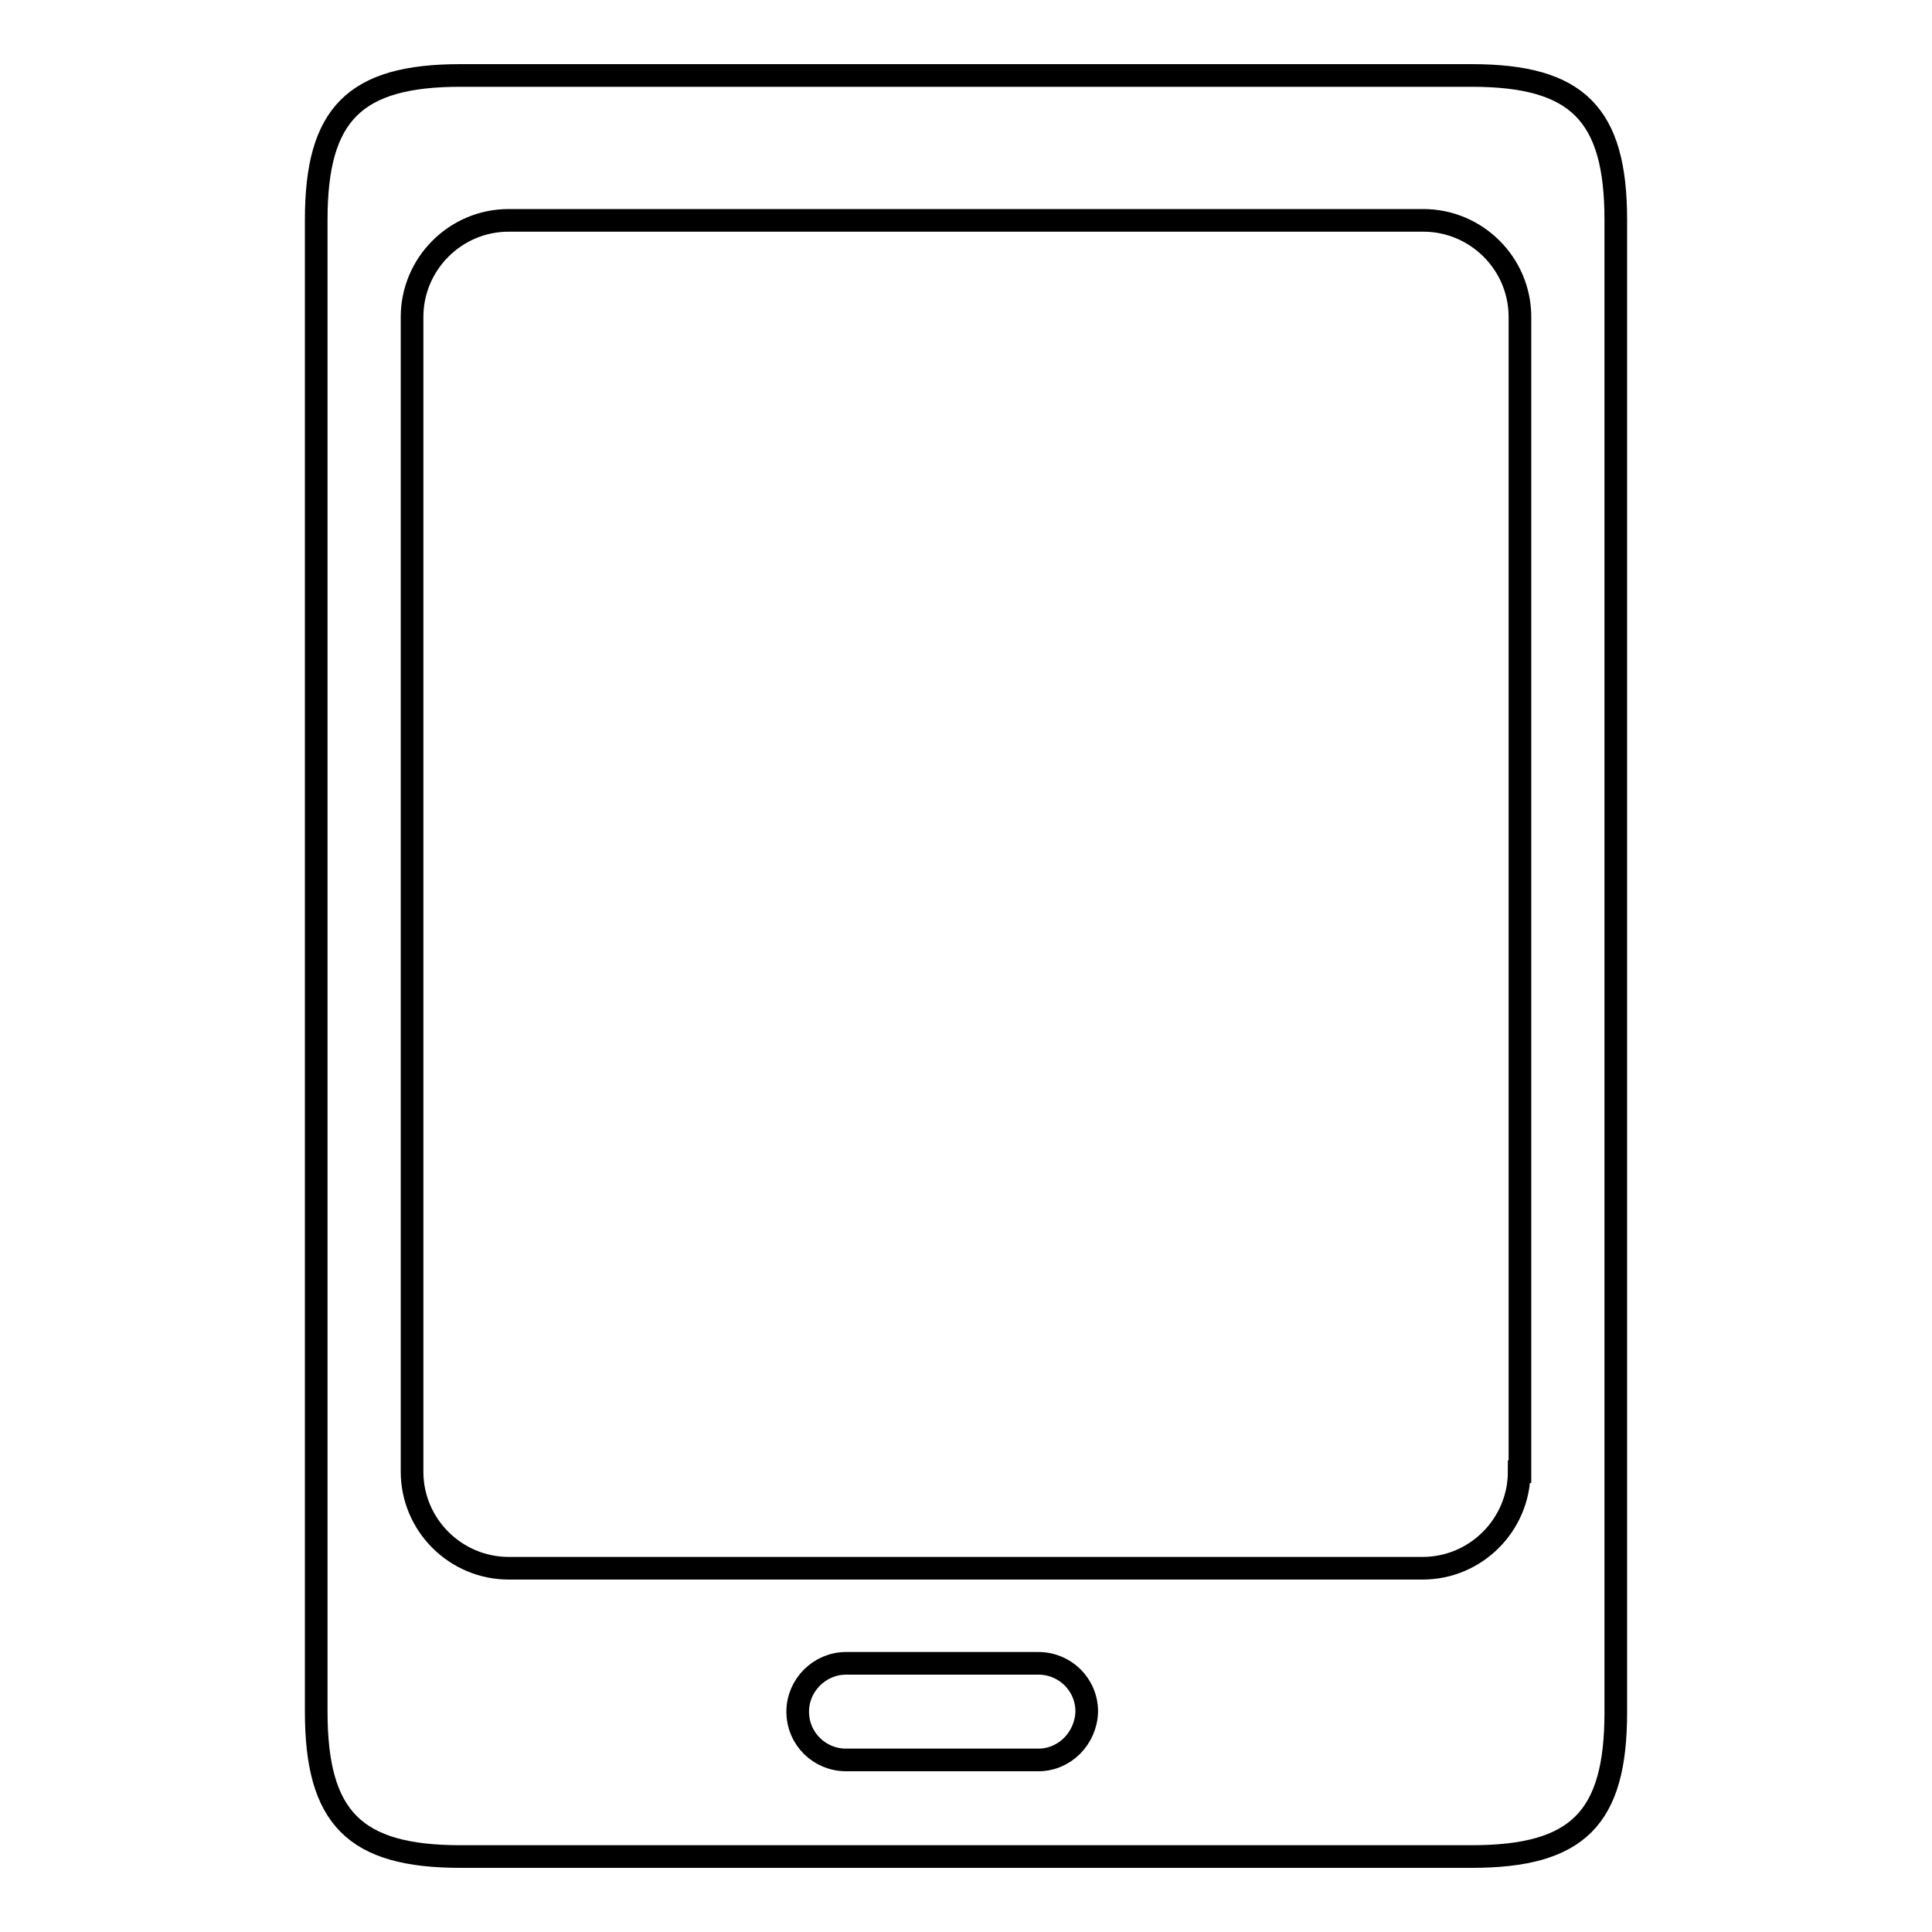
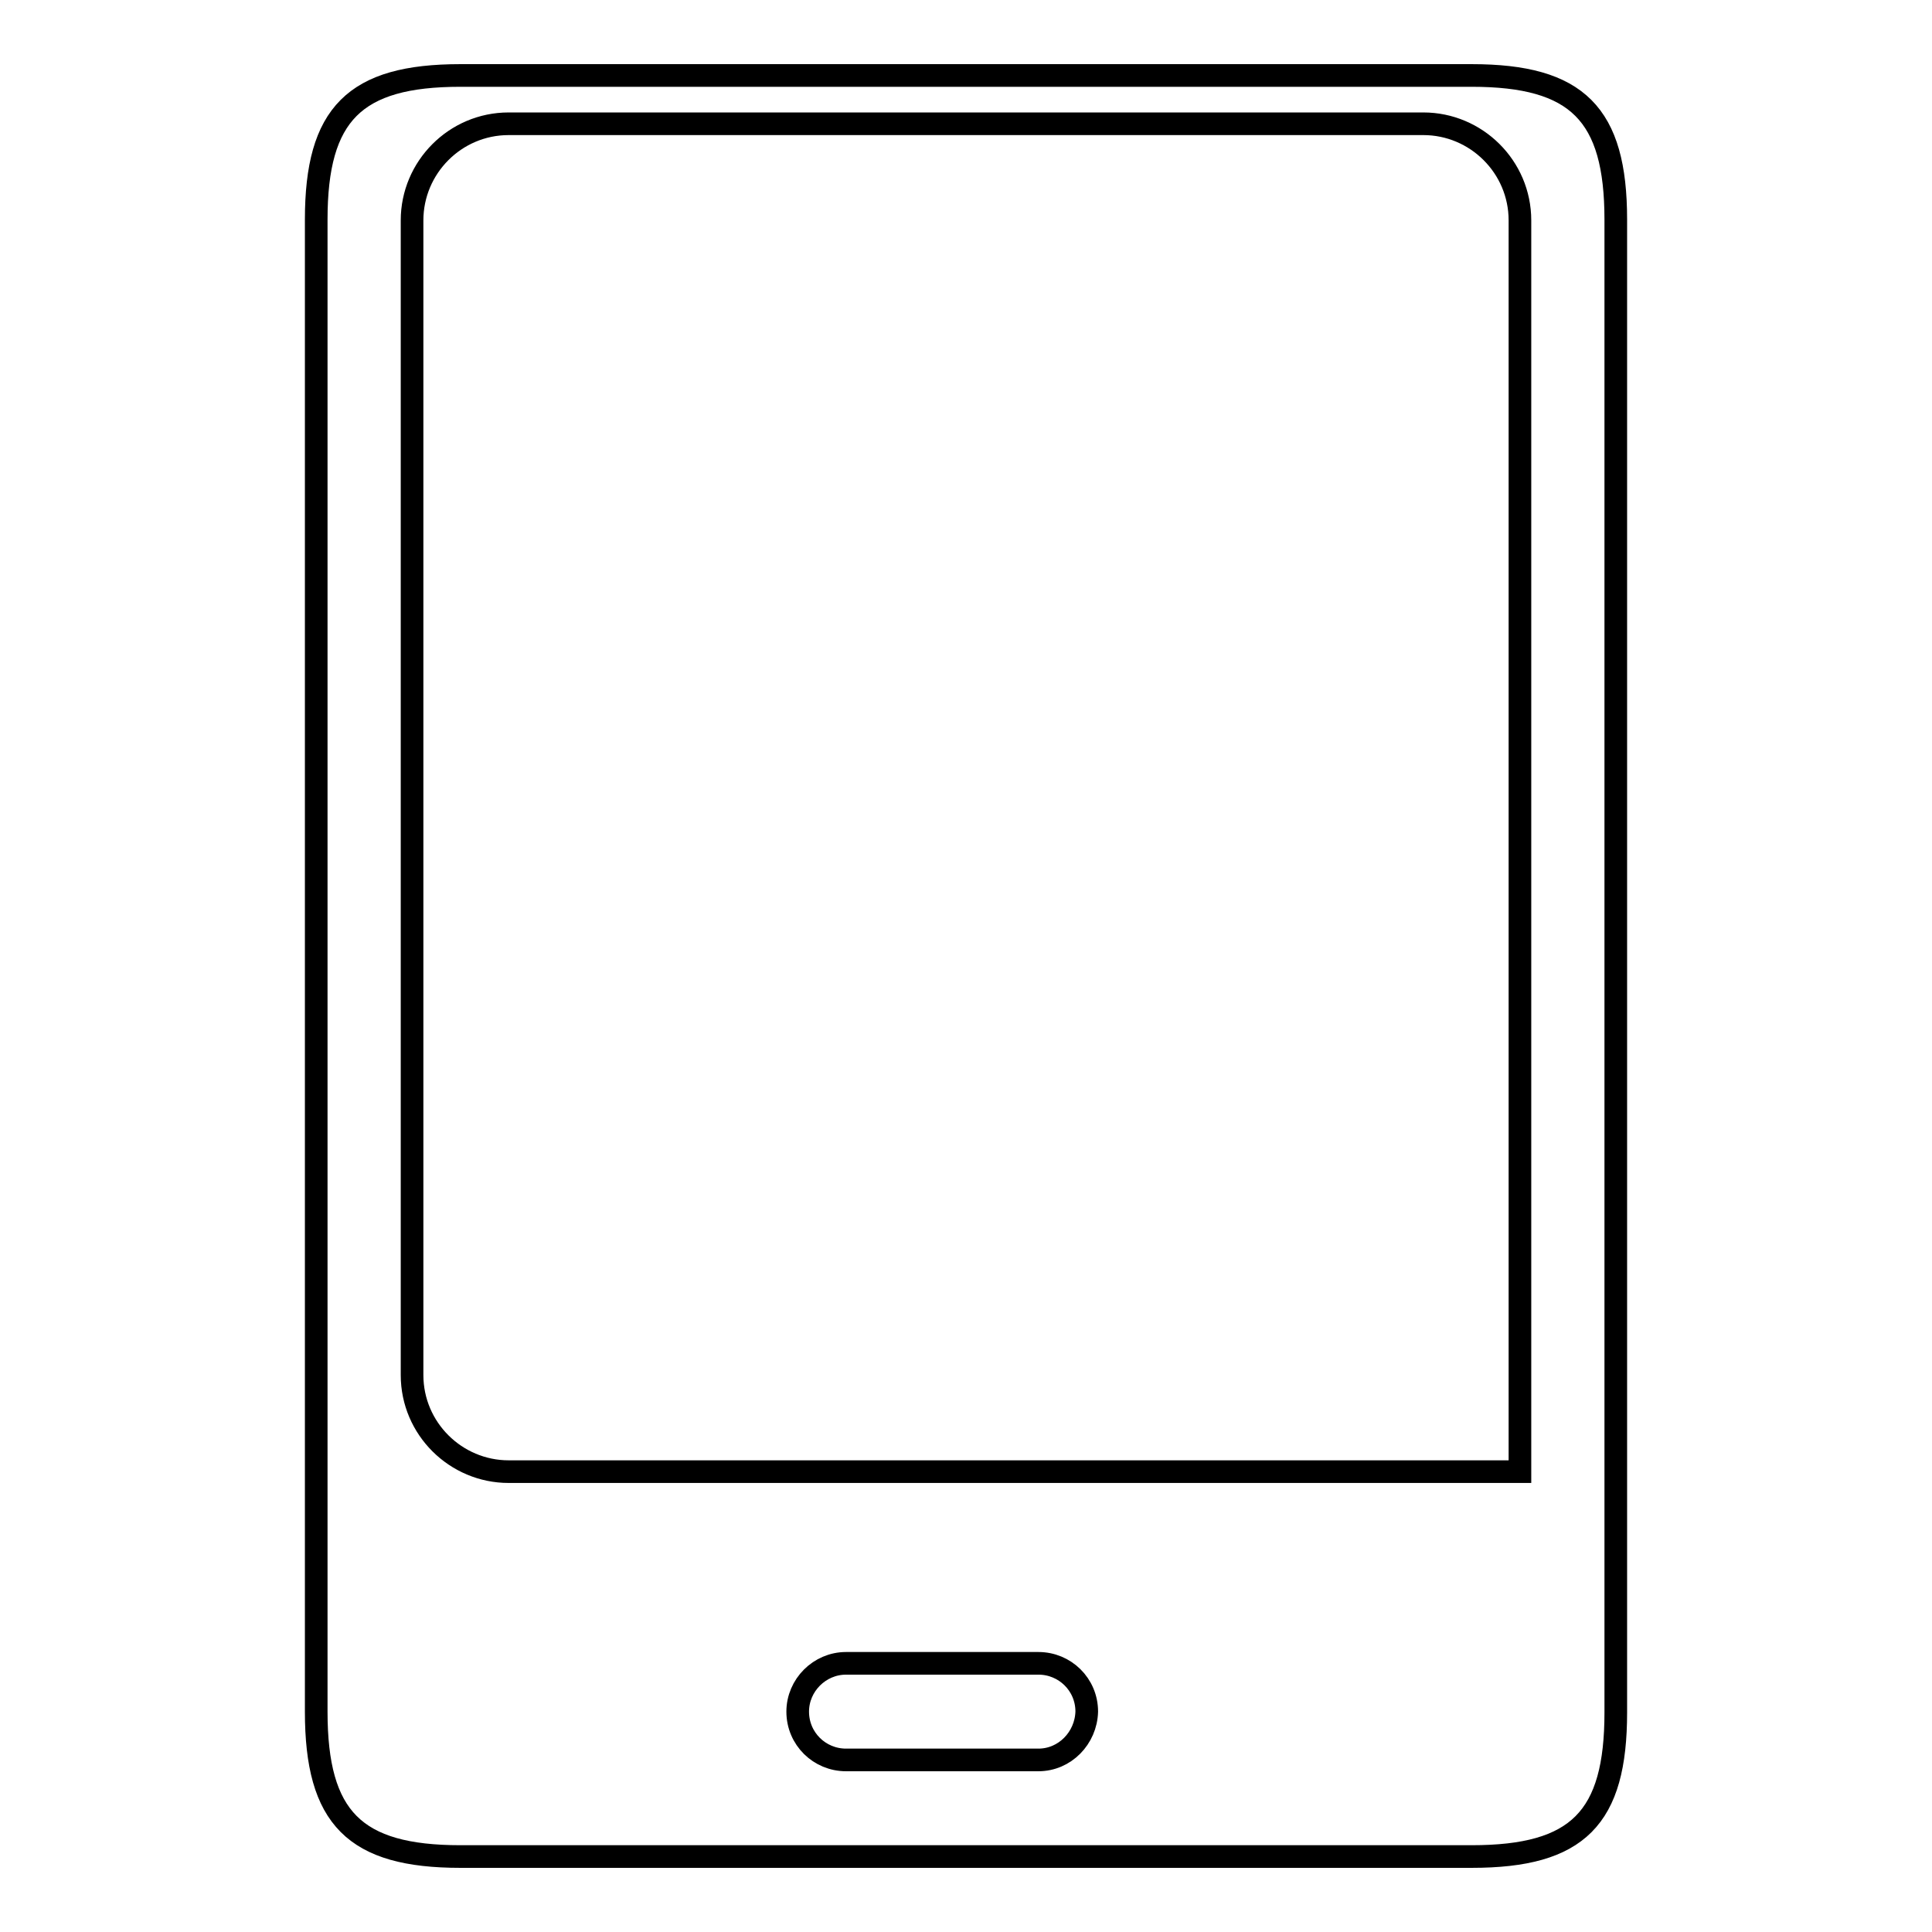
<svg xmlns="http://www.w3.org/2000/svg" version="1.1" x="0px" y="0px" viewBox="0 0 256 256" enable-background="new 0 0 256 256" xml:space="preserve">
  <g>
    <g>
-       <path stroke-width="3" fill-opacity="0" stroke="#000000" d="M195,10H61C47,10,41.9,15.1,41.9,29.1v197.7C41.9,240.9,47,246,61,246H195c14.1,0,19.1-5.1,19.1-19.1V29.1C214.1,15.1,209,10,195,10z M137.6,233.2h-25.5c-3.5,0-6.4-2.8-6.4-6.4c0-3.5,2.9-6.4,6.4-6.4h25.5c3.5,0,6.4,2.8,6.4,6.4C143.9,230.3,141.1,233.2,137.6,233.2z M201.3,195c0,7-5.7,12.8-12.8,12.8H67.4c-7,0-12.8-5.7-12.8-12.8v-153c0-7,5.7-12.8,12.8-12.8h121.2c7,0,12.8,5.7,12.8,12.8V195z" />
+       <path stroke-width="3" fill-opacity="0" stroke="#000000" d="M195,10H61C47,10,41.9,15.1,41.9,29.1v197.7C41.9,240.9,47,246,61,246H195c14.1,0,19.1-5.1,19.1-19.1V29.1C214.1,15.1,209,10,195,10z M137.6,233.2h-25.5c-3.5,0-6.4-2.8-6.4-6.4c0-3.5,2.9-6.4,6.4-6.4h25.5c3.5,0,6.4,2.8,6.4,6.4C143.9,230.3,141.1,233.2,137.6,233.2z M201.3,195H67.4c-7,0-12.8-5.7-12.8-12.8v-153c0-7,5.7-12.8,12.8-12.8h121.2c7,0,12.8,5.7,12.8,12.8V195z" />
    </g>
  </g>
</svg>